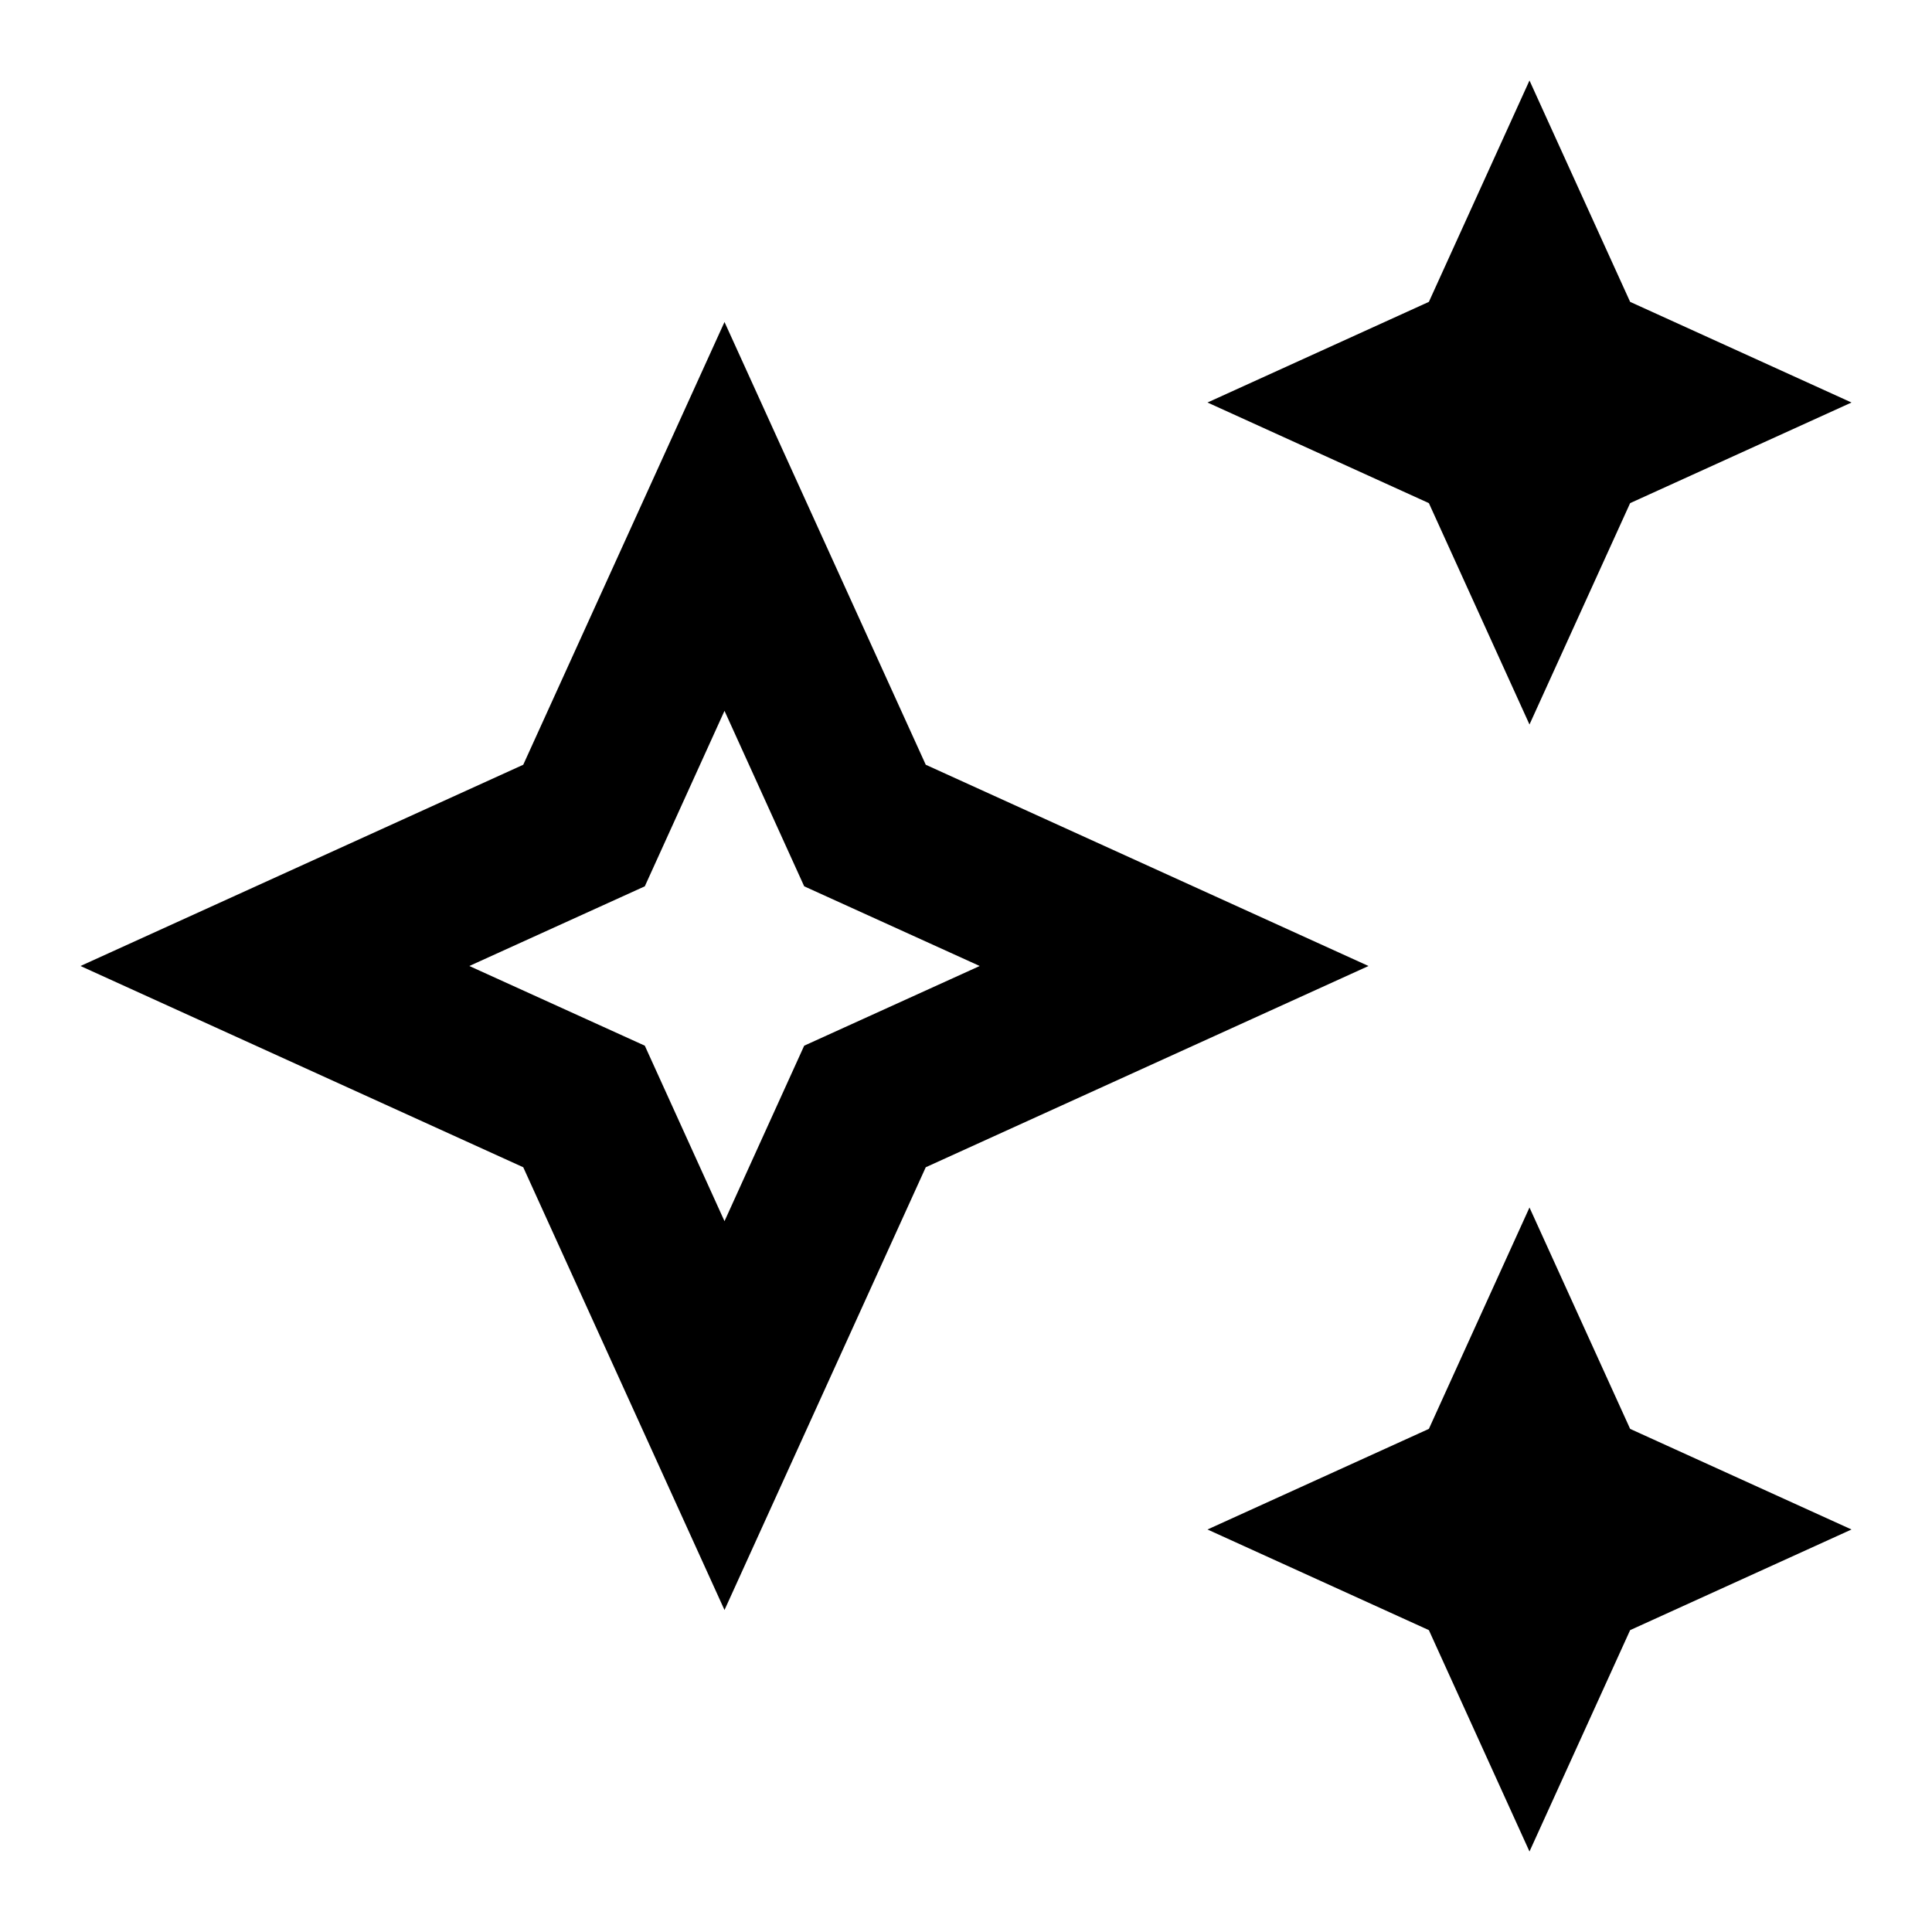
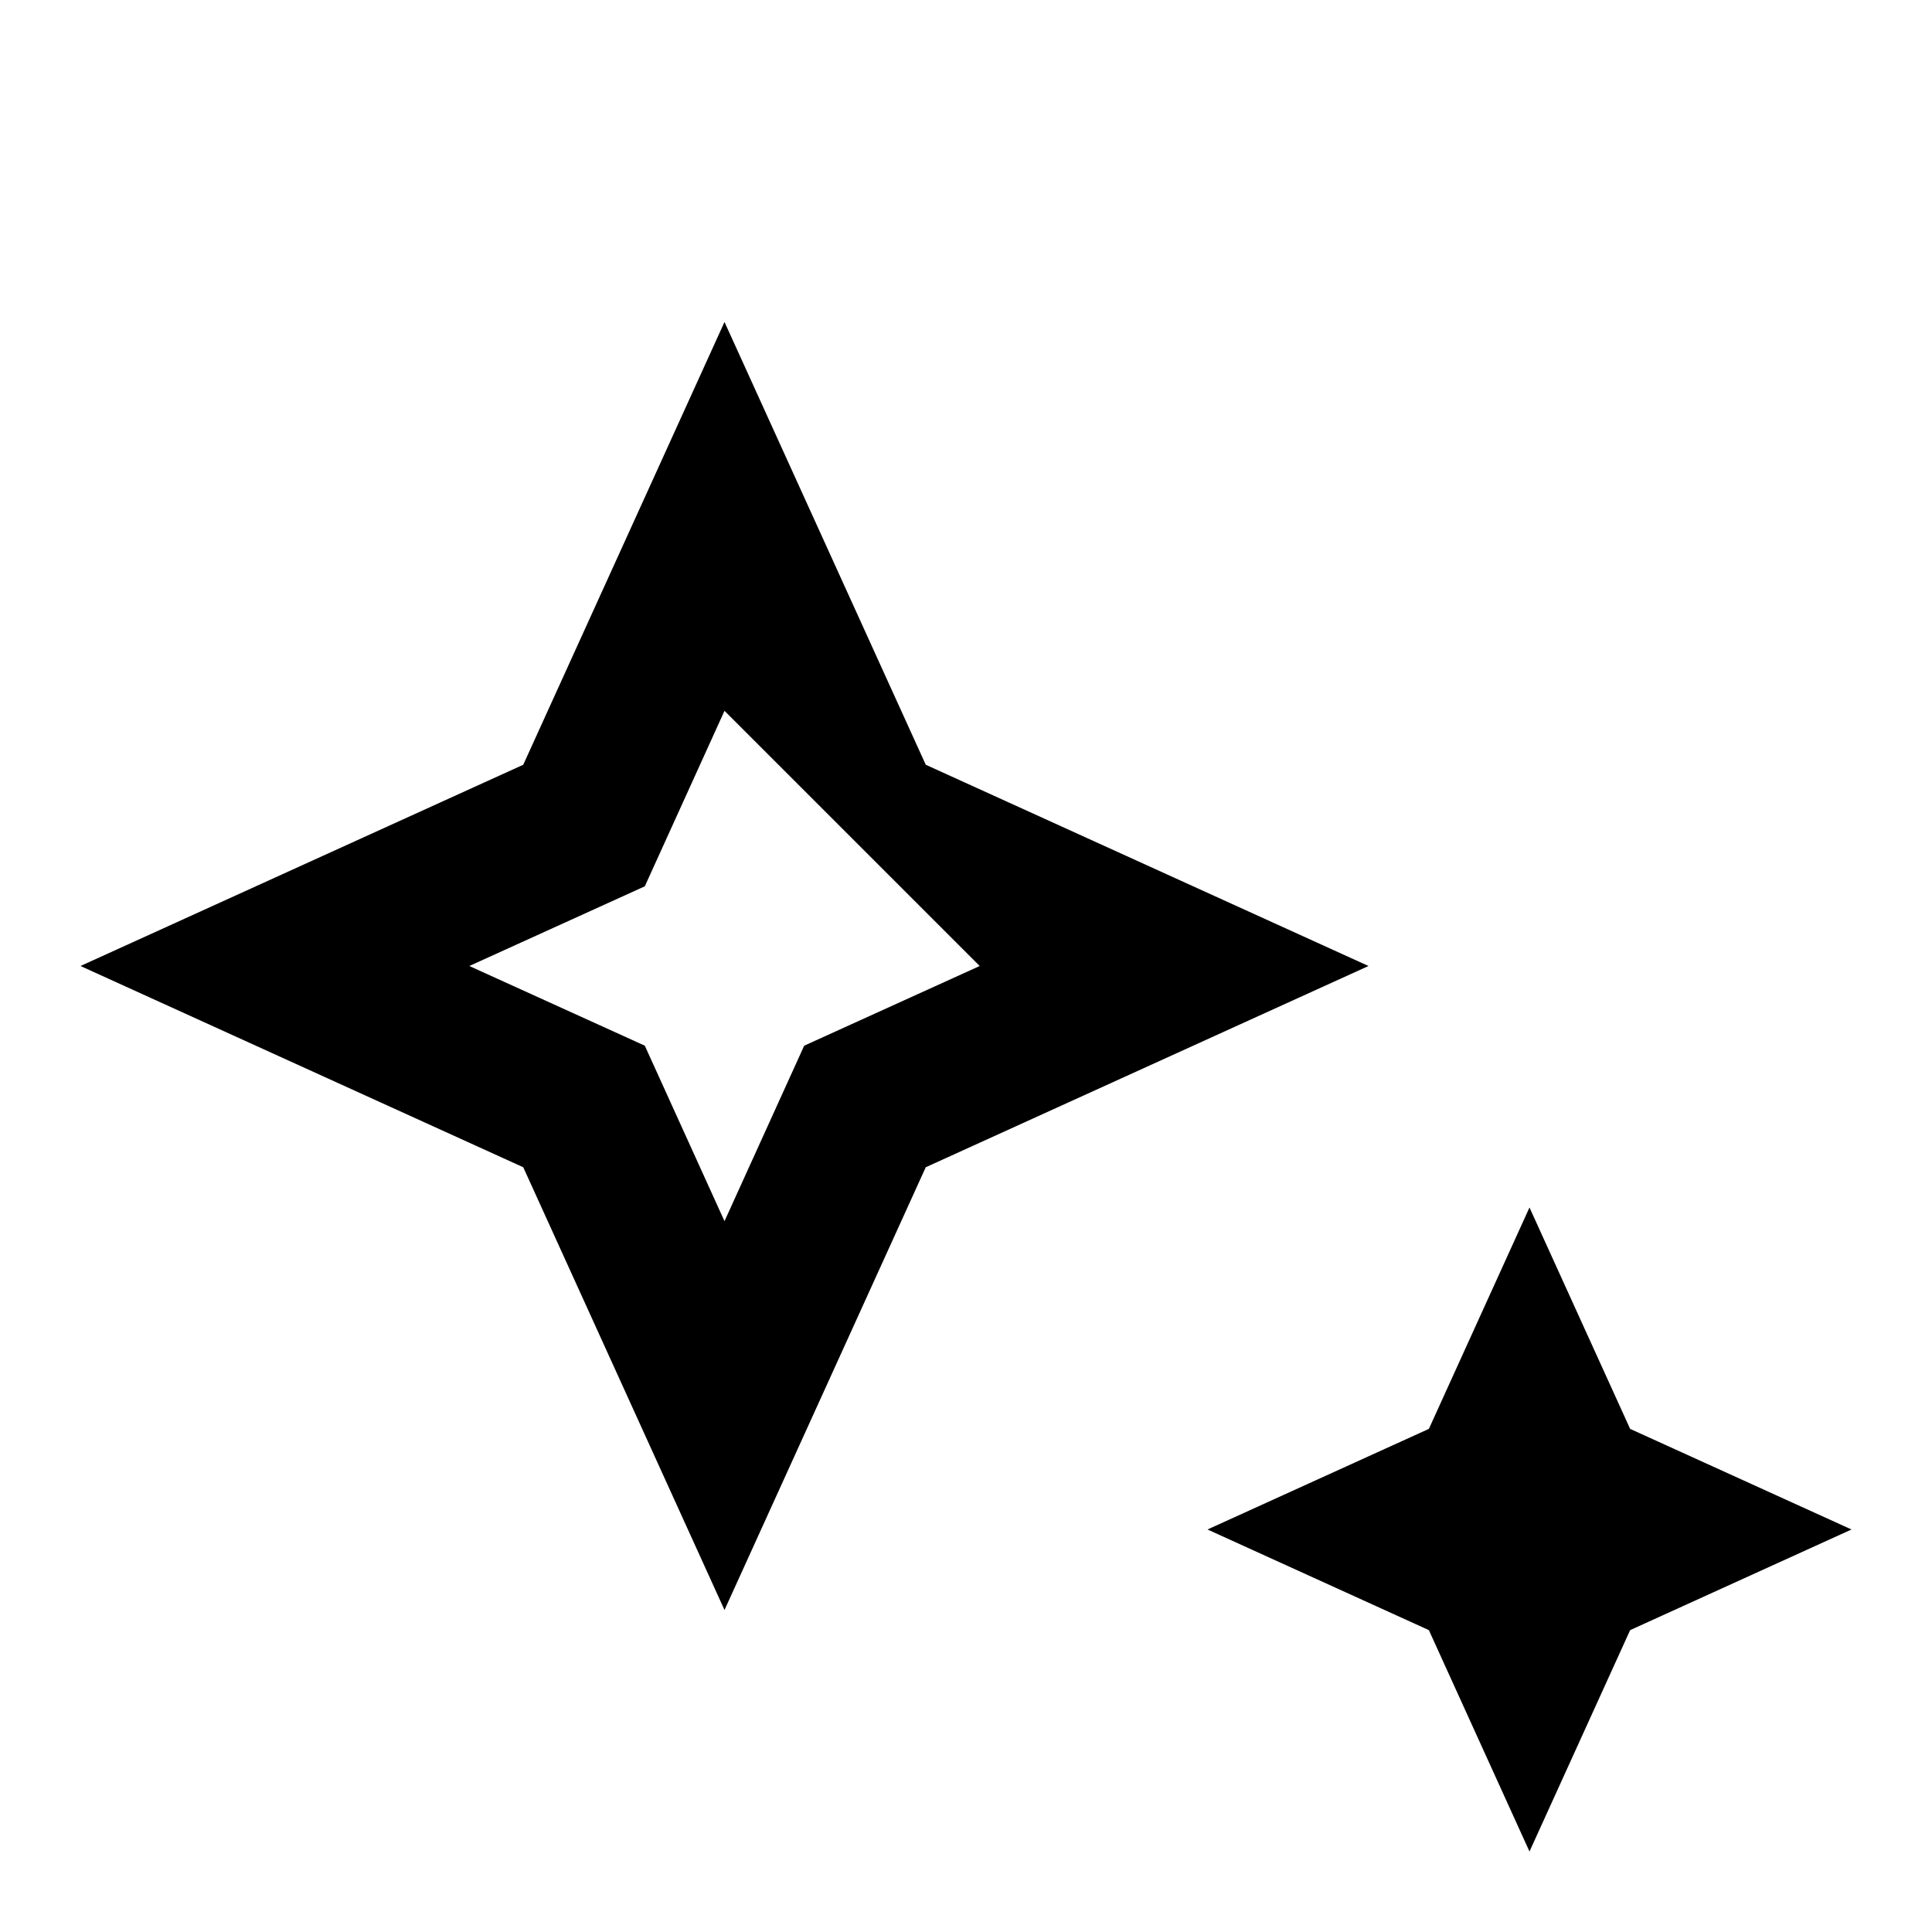
<svg xmlns="http://www.w3.org/2000/svg" width="65" height="65" viewBox="0 0 65 65" fill="none">
-   <path d="M51.458 24.375L54.844 16.927L62.292 13.542L54.844 10.156L51.458 2.708L48.073 10.156L40.625 13.542L48.073 16.927L51.458 24.375Z" fill="black" />
  <path d="M51.458 40.625L48.073 48.073L40.625 51.458L48.073 54.844L51.458 62.292L54.844 54.844L62.292 51.458L54.844 48.073L51.458 40.625Z" fill="black" />
-   <path d="M31.146 25.729L24.375 10.833L17.604 25.729L2.708 32.5L17.604 39.271L24.375 54.167L31.146 39.271L46.042 32.5L31.146 25.729ZM27.056 35.181L24.375 41.085L21.694 35.181L15.79 32.5L21.694 29.819L24.375 23.915L27.056 29.819L32.961 32.5L27.056 35.181Z" fill="black" />
+   <path d="M31.146 25.729L24.375 10.833L17.604 25.729L2.708 32.5L17.604 39.271L24.375 54.167L31.146 39.271L46.042 32.5L31.146 25.729ZM27.056 35.181L24.375 41.085L21.694 35.181L15.79 32.5L21.694 29.819L24.375 23.915L32.961 32.5L27.056 35.181Z" fill="black" />
</svg>